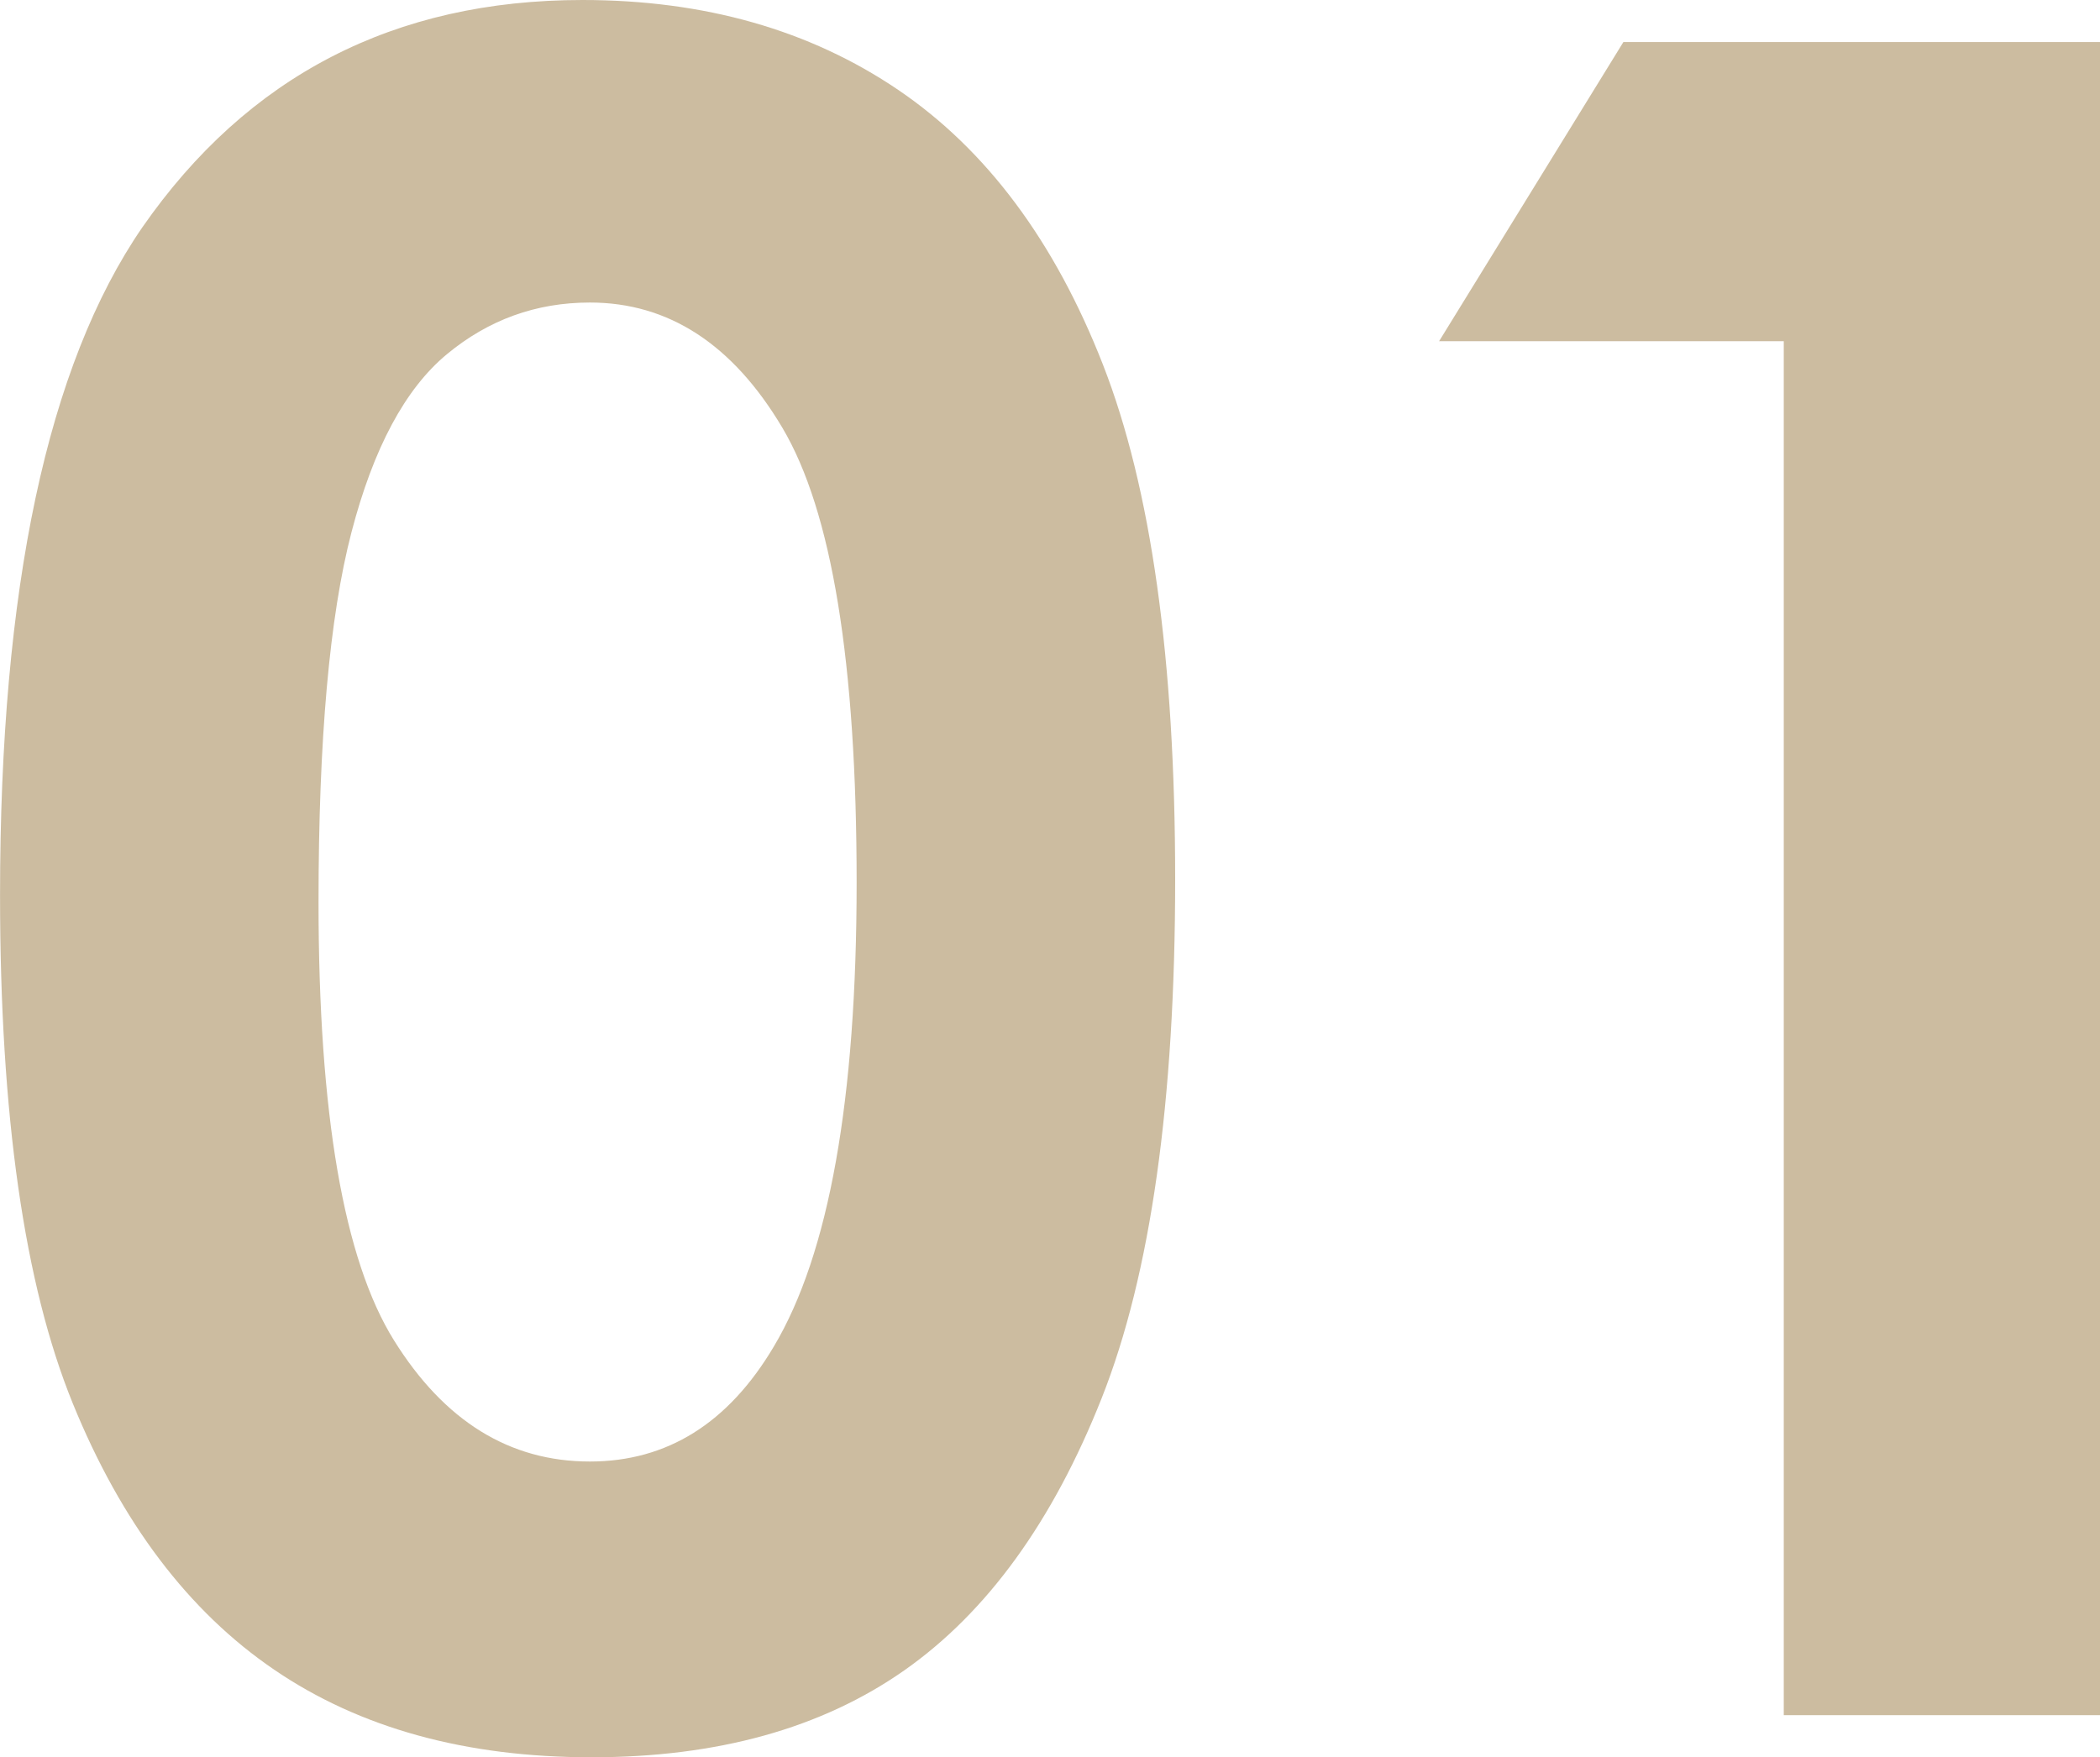
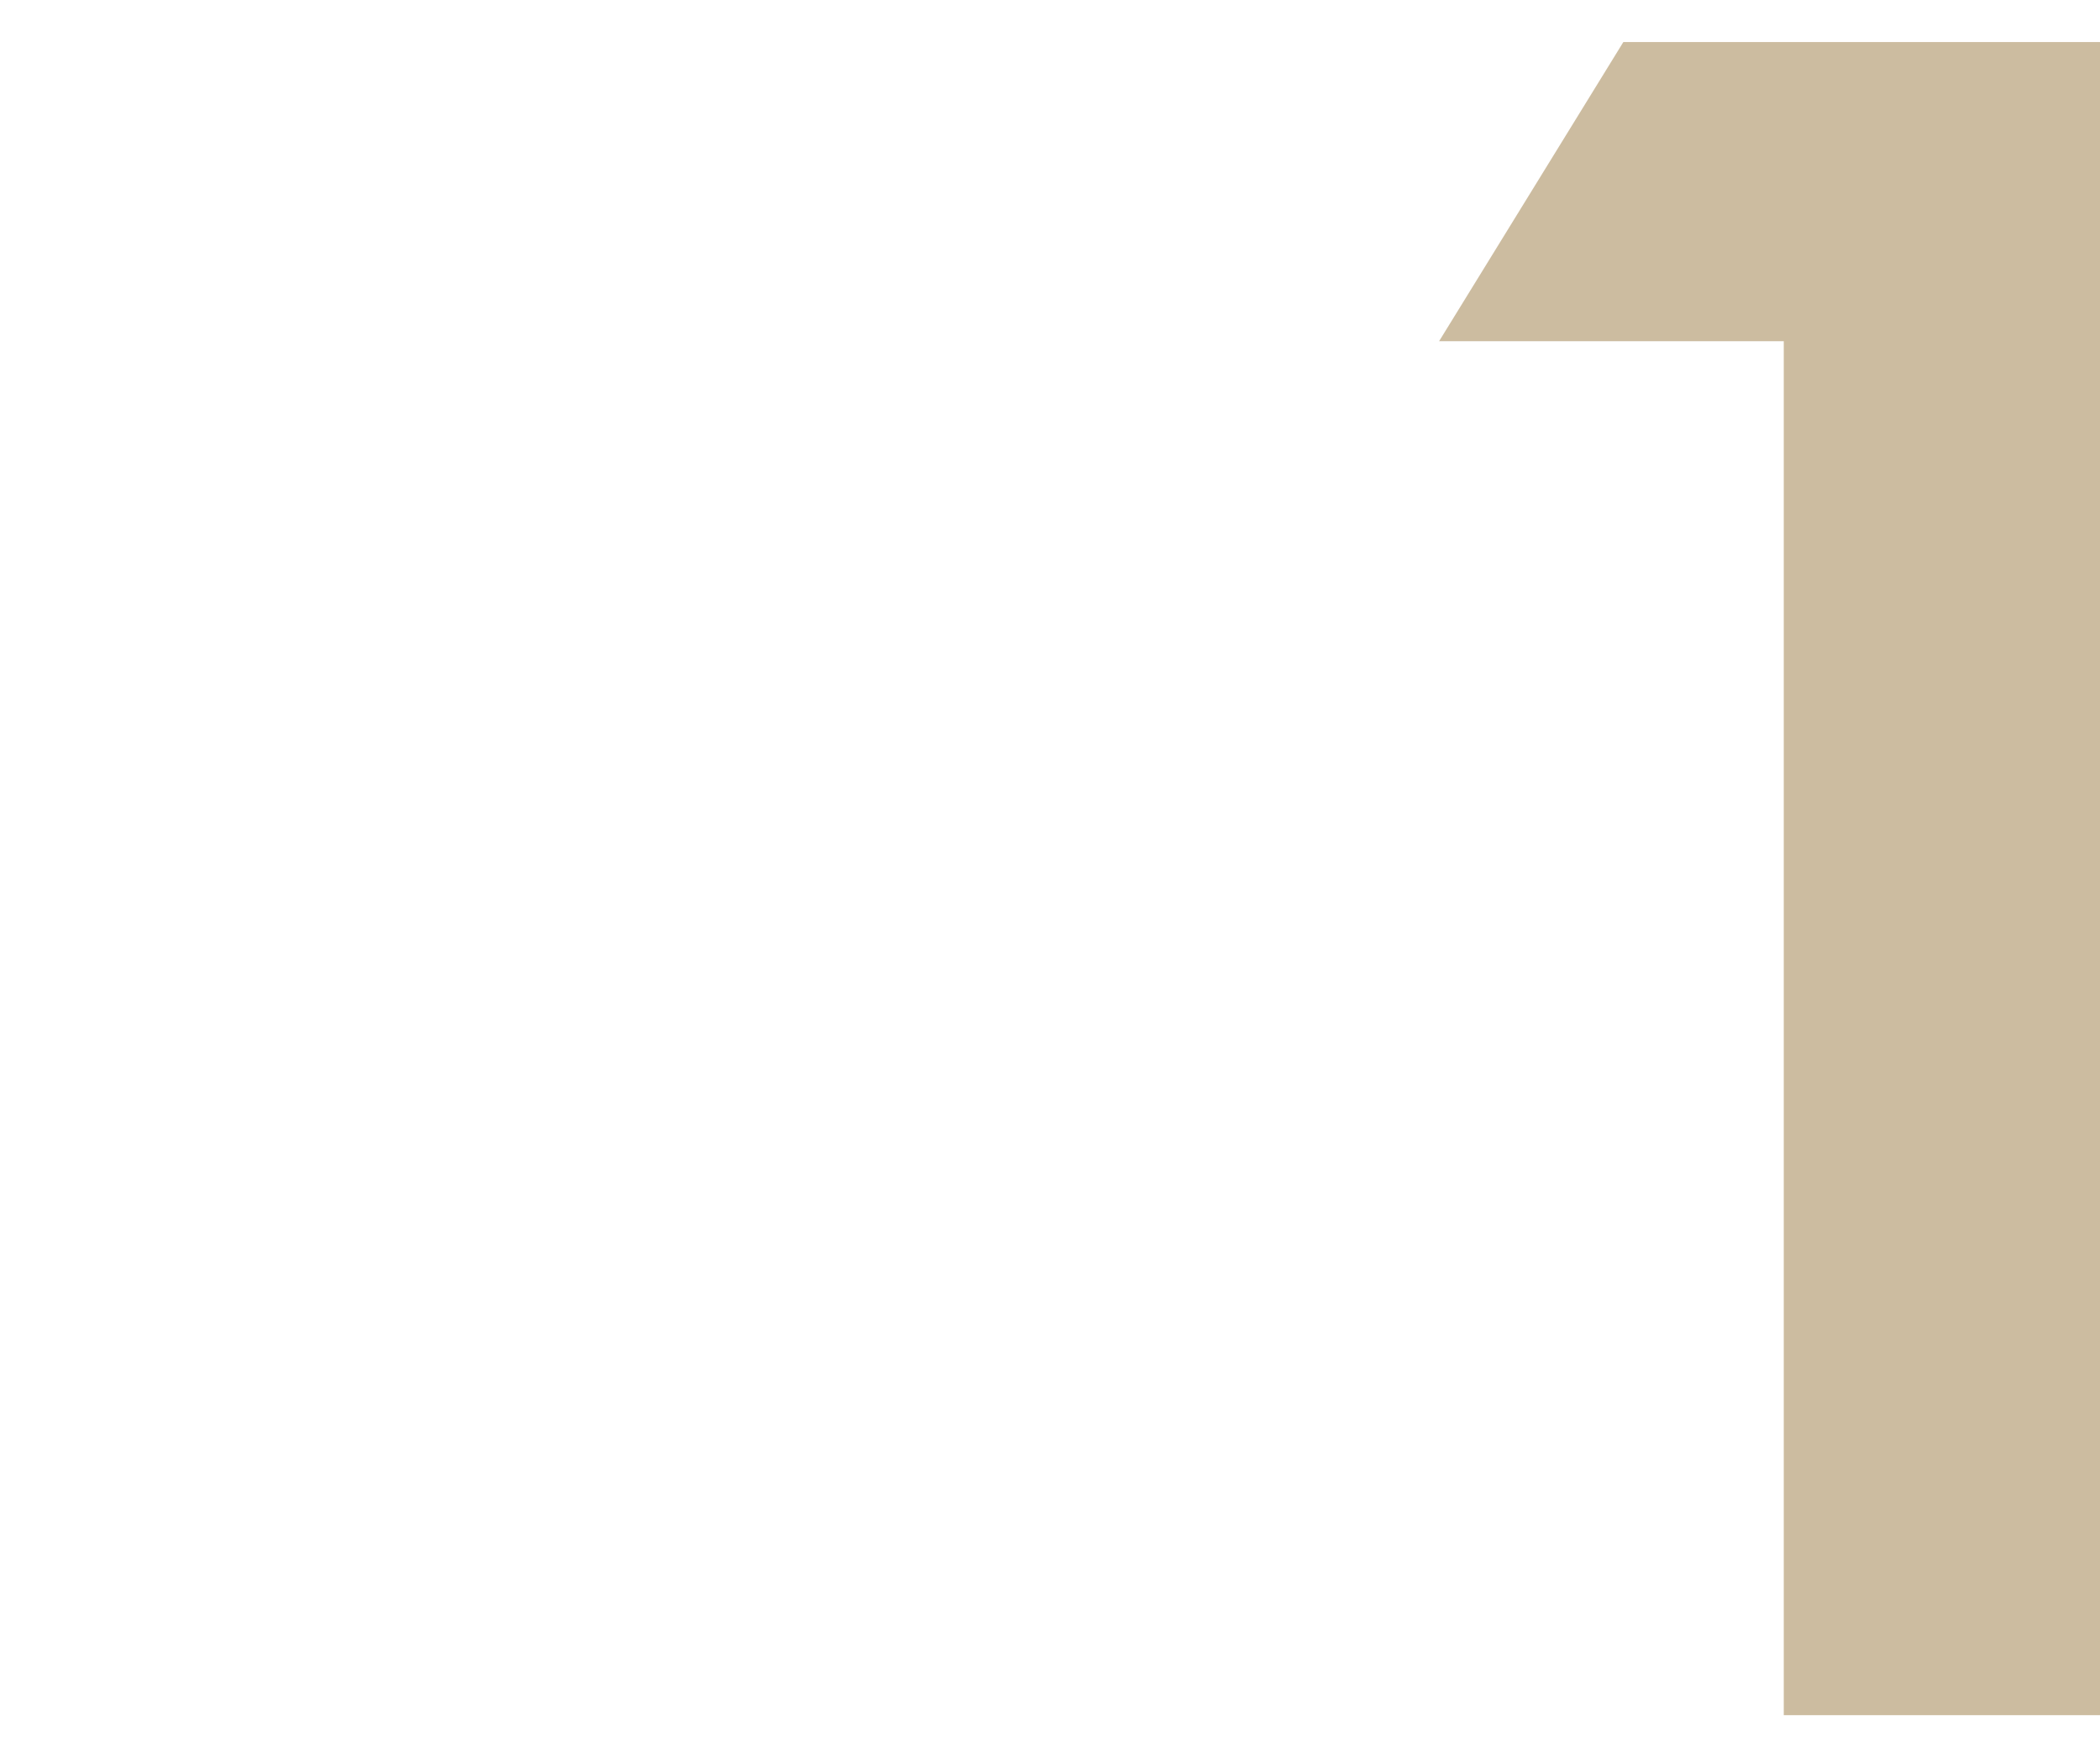
<svg xmlns="http://www.w3.org/2000/svg" id="_レイヤー_2" data-name="レイヤー 2" viewBox="0 0 58.59 49.036">
  <defs>
    <style>
      .cls-1 {
        fill: #ccbca0;
      }
    </style>
  </defs>
  <g id="_コンテンツ" data-name="コンテンツ">
    <g>
-       <path class="cls-1" d="M16.25,0c3.407,0,6.343.836,8.808,2.507,2.465,1.672,4.369,4.227,5.713,7.665,1.344,3.439,2.016,8.226,2.016,14.362,0,6.2-.683,11.024-2.047,14.473-1.365,3.449-3.201,5.983-5.507,7.601-2.307,1.619-5.216,2.428-8.729,2.428-3.512,0-6.464-.815-8.854-2.444-2.392-1.629-4.264-4.104-5.618-7.427-1.354-3.322-2.031-8.051-2.031-14.187C0,16.409,1.322,10.199,3.968,6.348,6.908,2.116,11.003,0,16.25,0ZM16.457,8.442c-1.5,0-2.83.481-3.991,1.444s-2.048,2.618-2.66,4.967-.919,5.787-.919,10.315c0,5.903.702,9.982,2.106,12.235,1.404,2.254,3.225,3.38,5.464,3.38,2.153,0,3.863-1.068,5.131-3.206,1.541-2.581,2.312-6.897,2.312-12.949,0-6.136-.691-10.368-2.074-12.695-1.383-2.327-3.173-3.491-5.368-3.491Z" />
-       <path class="cls-1" d="M45.291,1.174h13.299v46.687h-8.823V9.521h-9.616l5.141-8.347Z" />
+       <path class="cls-1" d="M45.291,1.174h13.299v46.687h-8.823V9.521h-9.616Z" />
    </g>
  </g>
</svg>